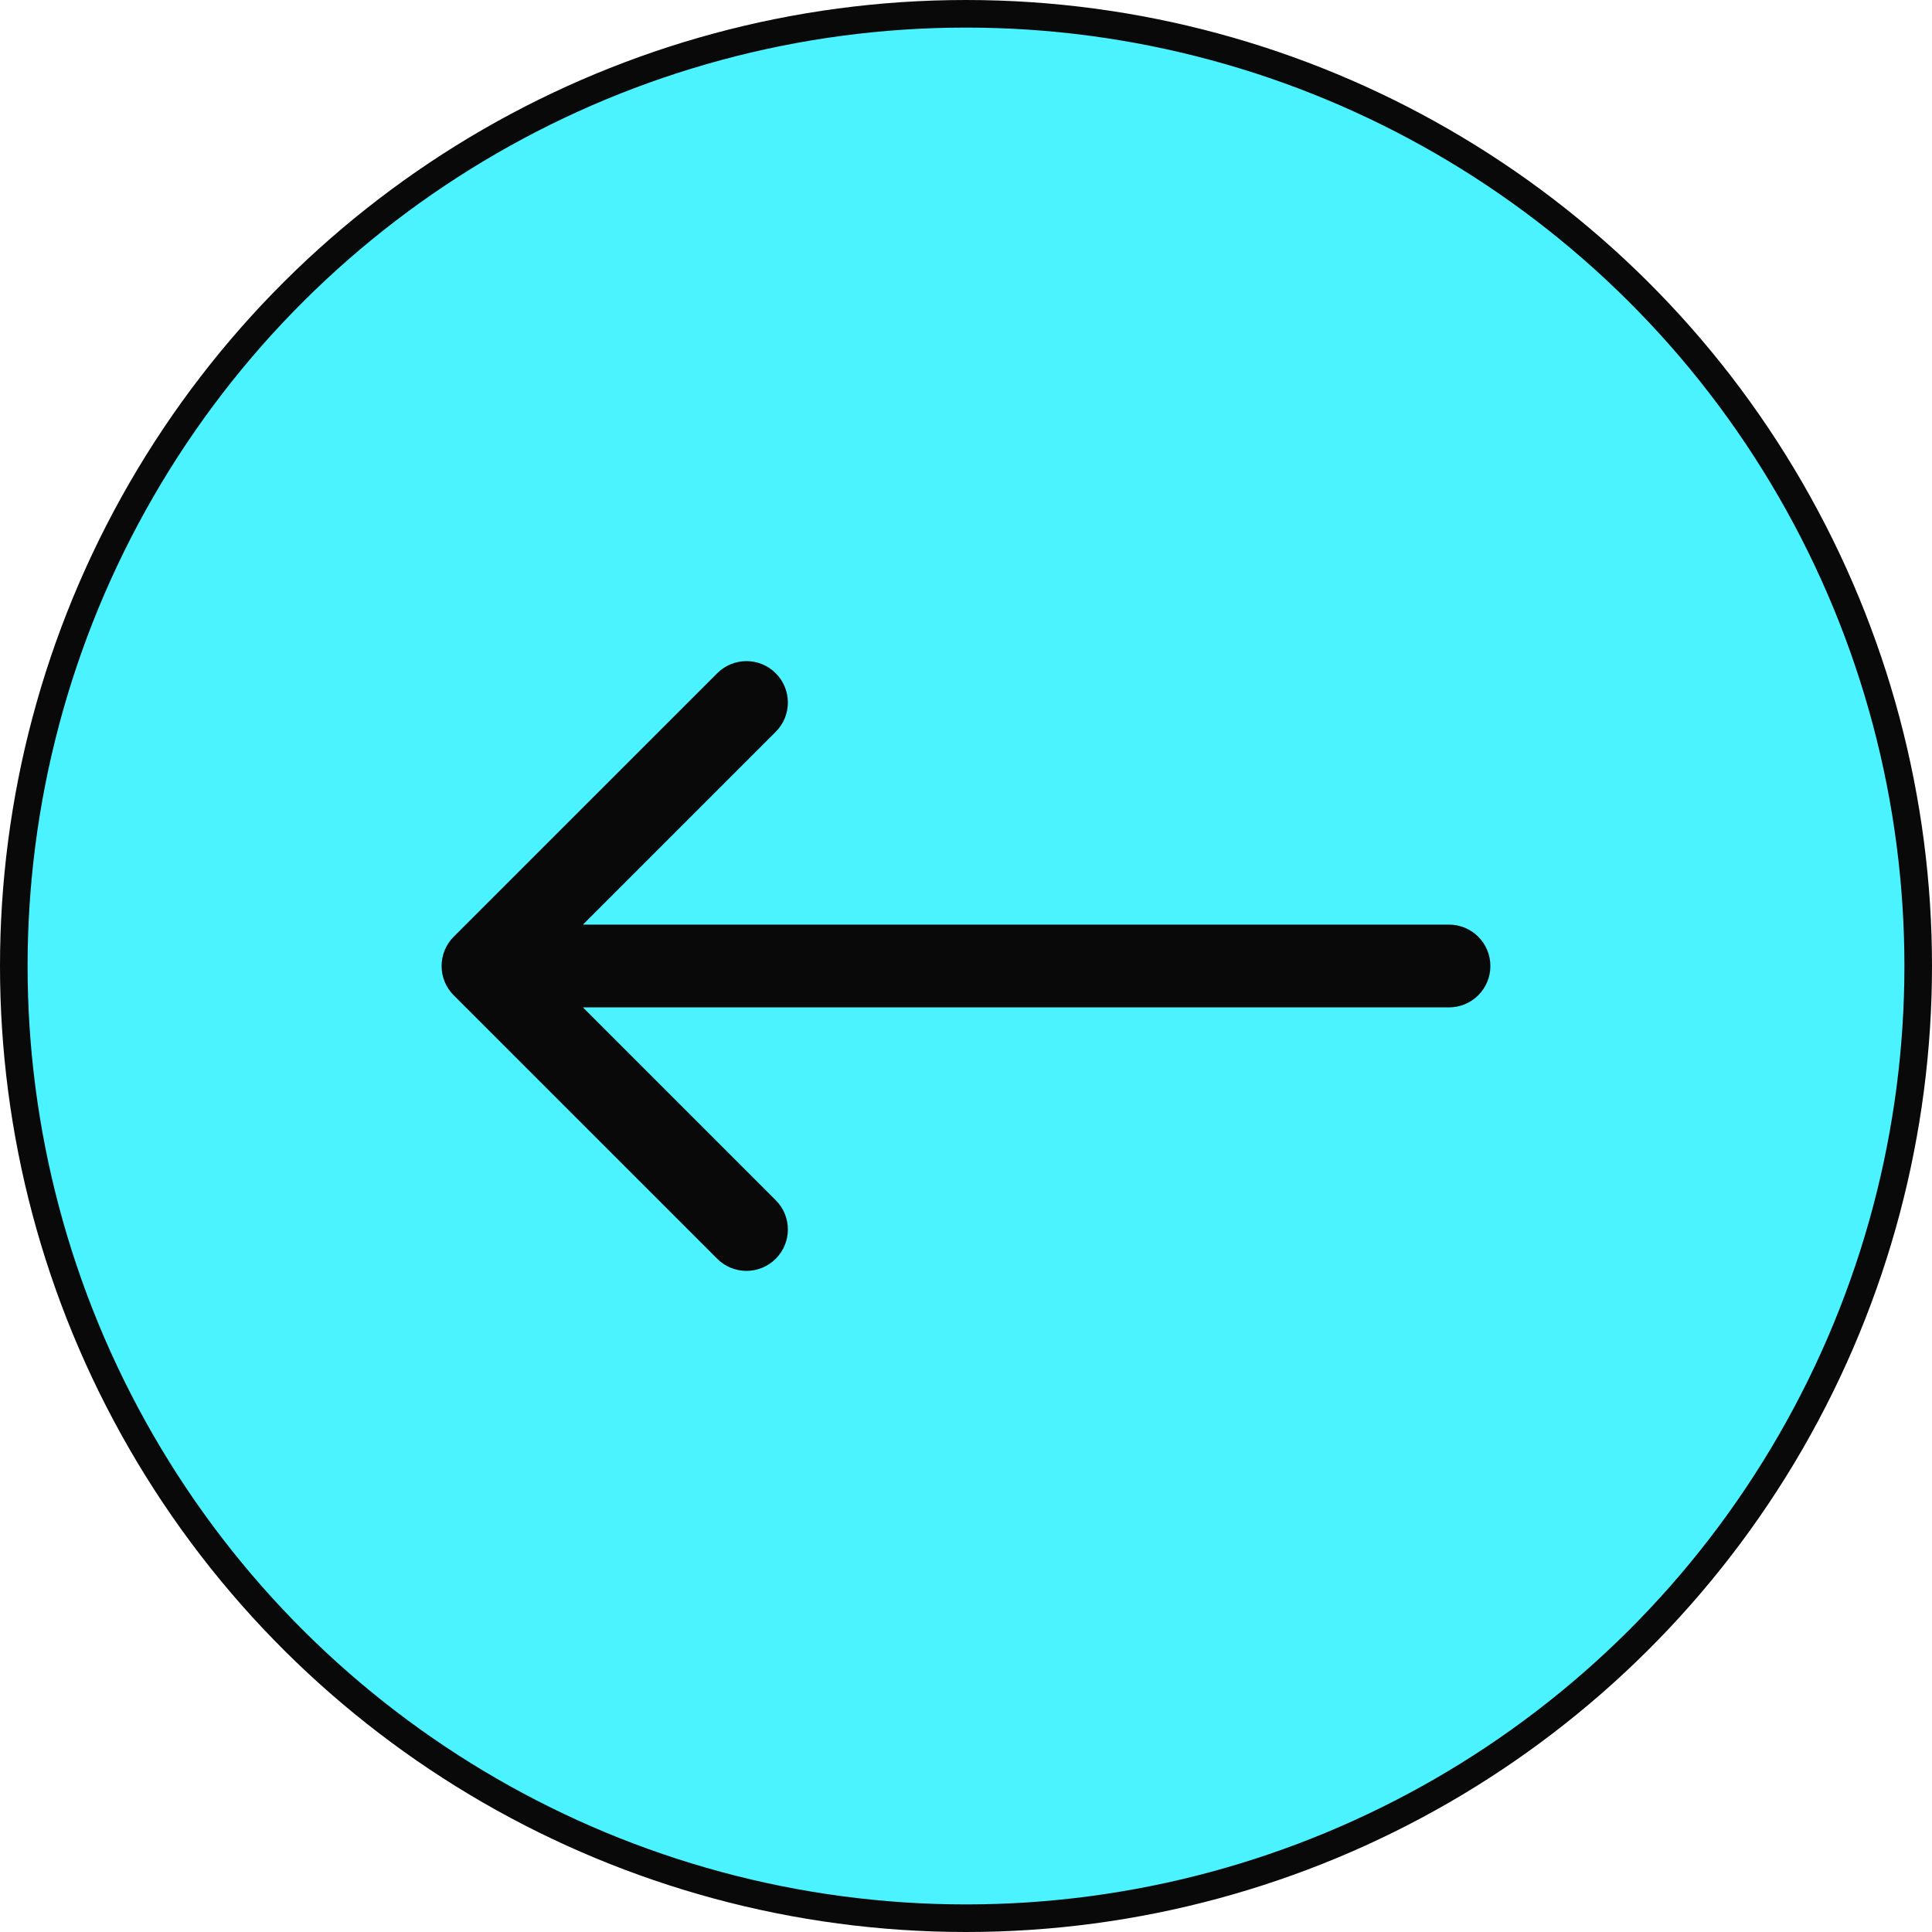
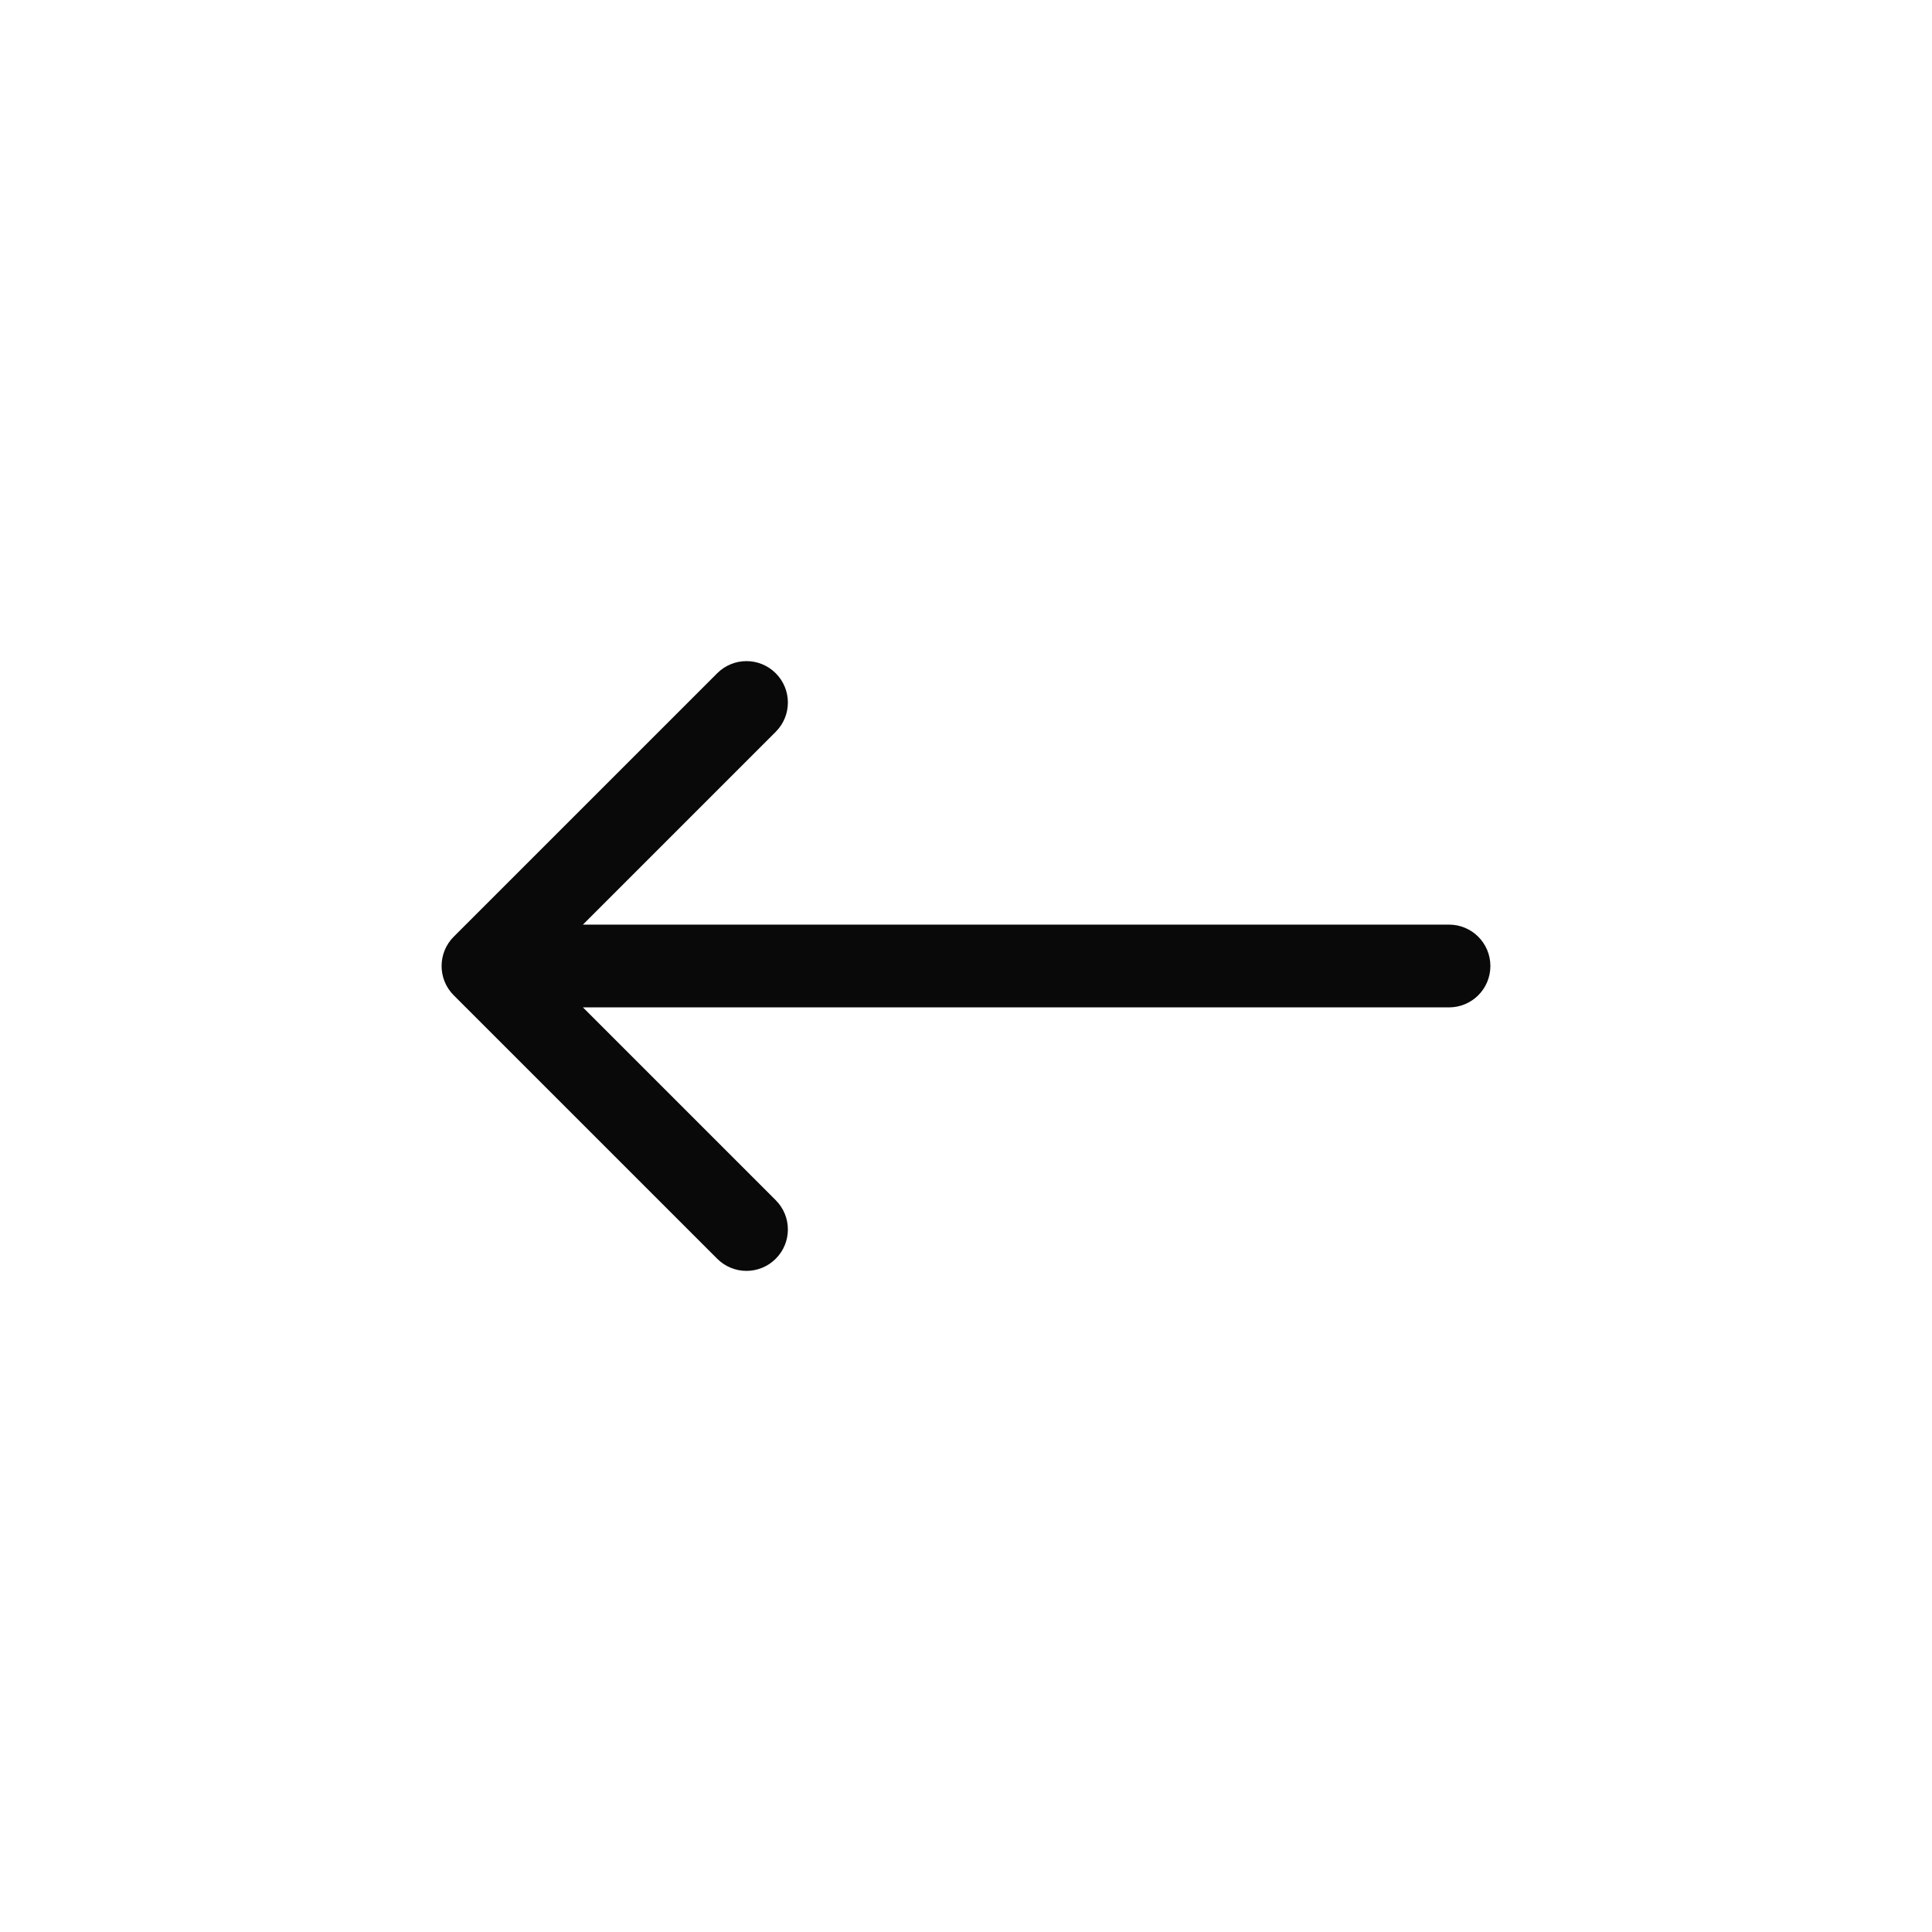
<svg xmlns="http://www.w3.org/2000/svg" width="50" height="50" viewBox="0 0 50 50" fill="none">
-   <circle cx="25" cy="25" r="24.643" transform="matrix(-1.19249e-08 -1 -1 1.19249e-08 50 50)" fill="#4AF3FF" stroke="#090909" stroke-width="0.714" />
  <path d="M37.5 23.929C38.092 23.929 38.571 24.408 38.571 25C38.571 25.592 38.092 26.071 37.5 26.071L37.5 23.929ZM11.742 25.758C11.324 25.339 11.324 24.661 11.742 24.242L18.561 17.424C18.979 17.005 19.658 17.005 20.076 17.424C20.495 17.842 20.495 18.521 20.076 18.939L14.015 25L20.076 31.061C20.495 31.479 20.495 32.158 20.076 32.576C19.658 32.995 18.979 32.995 18.561 32.576L11.742 25.758ZM37.5 26.071L12.5 26.071L12.5 23.929L37.5 23.929L37.5 26.071Z" fill="#090909" />
</svg>